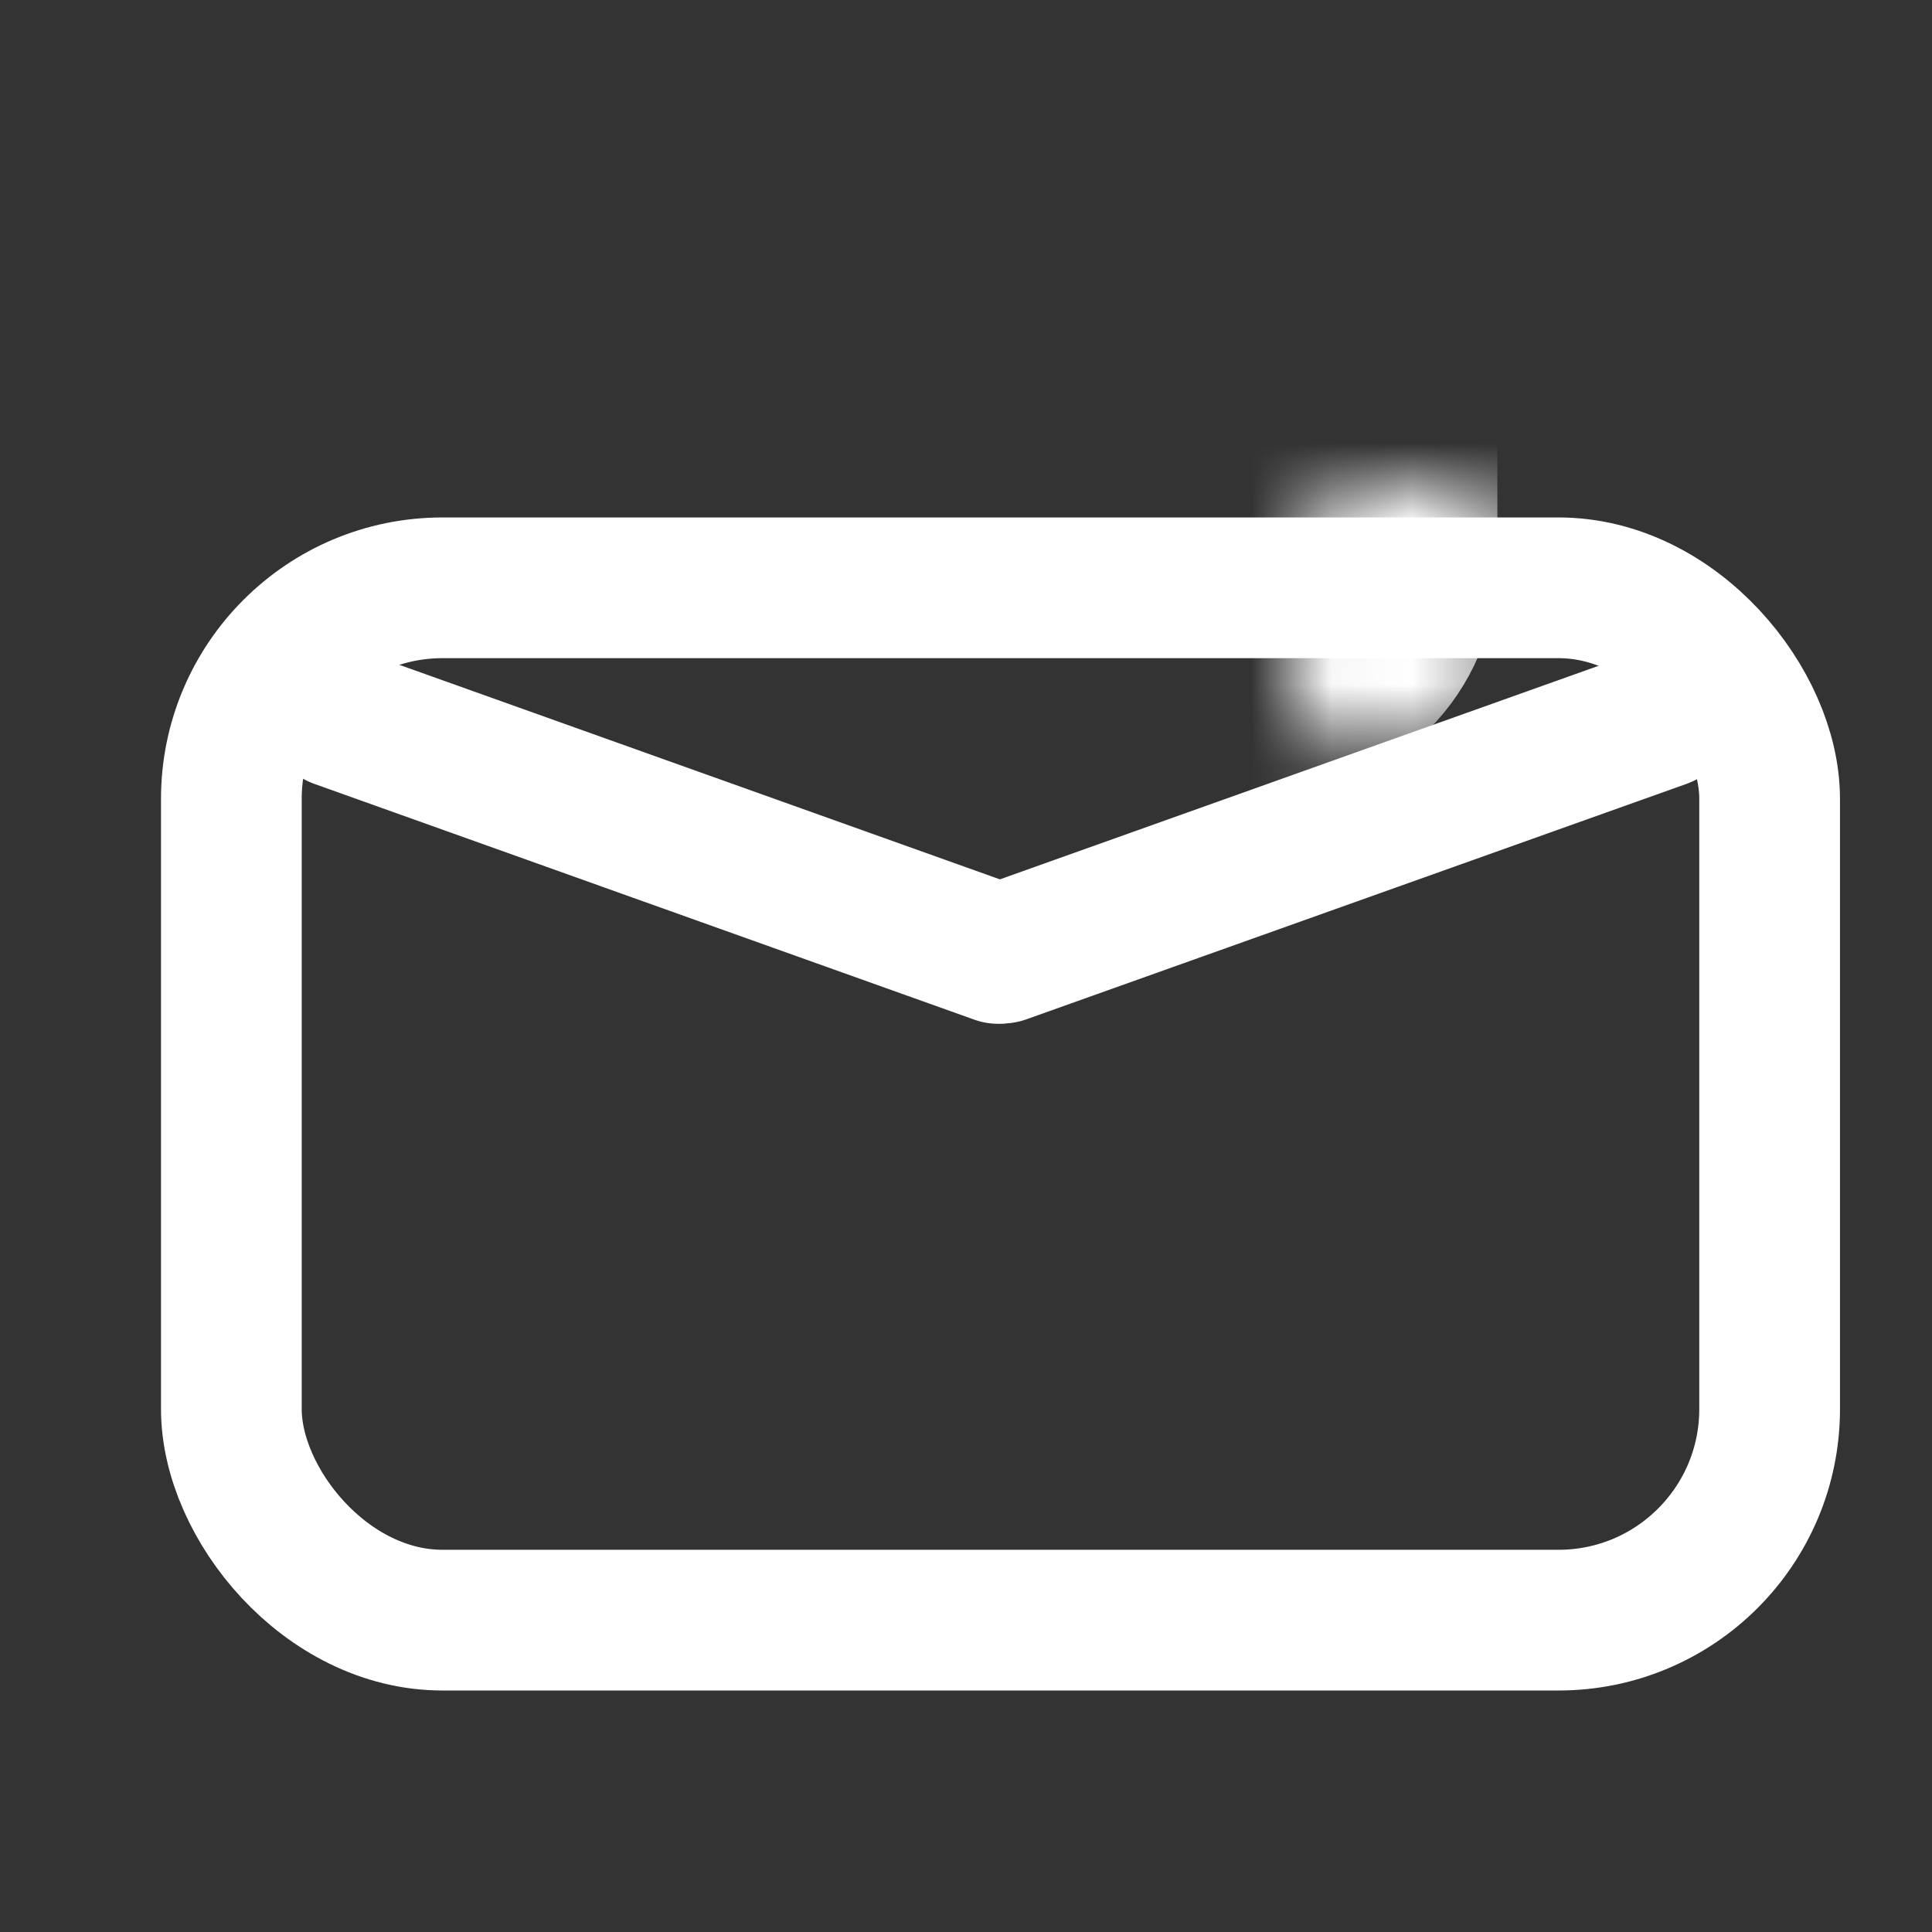
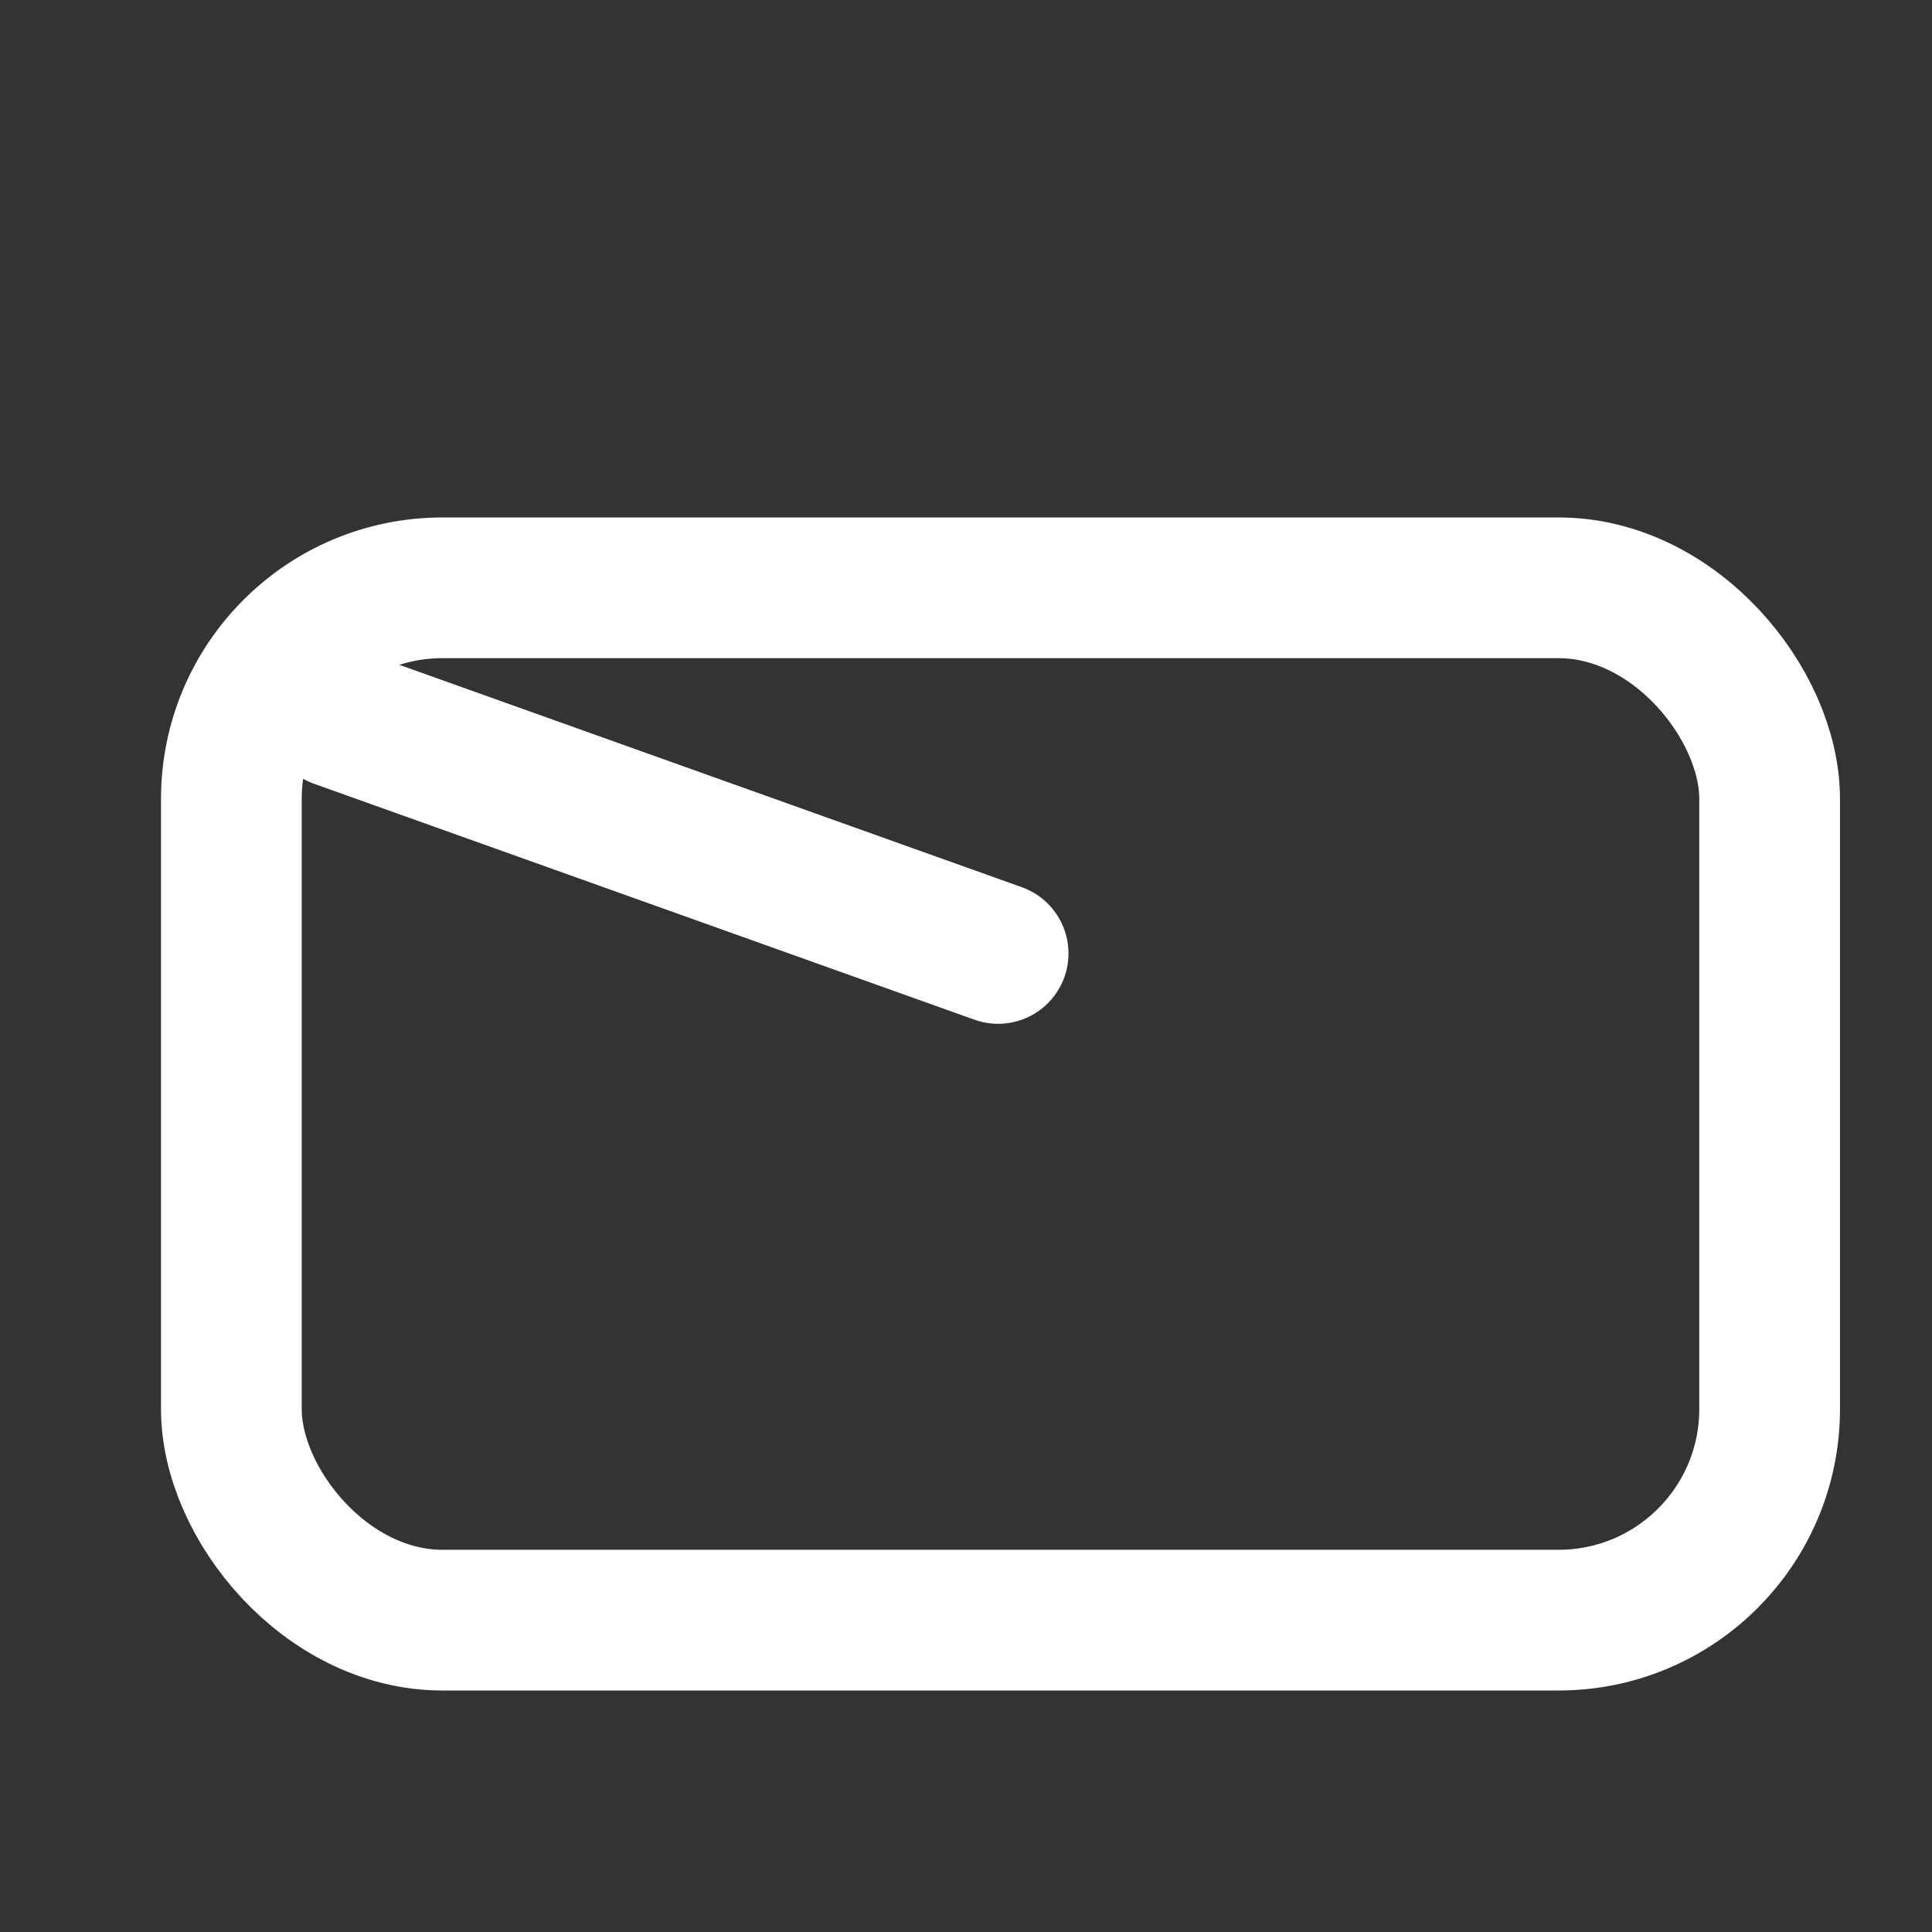
<svg xmlns="http://www.w3.org/2000/svg" width="24" height="24" viewBox="0 0 24 24" fill="none">
  <rect x="0" y="0" width="24" height="24" fill="#333333" stroke="none" />
  <rect x="2.874" y="7.302" width="19.109" height="12.824" rx="2.622" stroke="white" stroke-width="1.748" />
  <line x1="4.197" y1="8.914" x2="12.399" y2="11.844" stroke="white" stroke-width="1.748" stroke-linecap="round" />
-   <line x1="0.874" y1="-0.874" x2="9.583" y2="-0.874" transform="matrix(-0.942 0.336 0.336 0.942 21.776 9.443)" stroke="white" stroke-width="1.748" stroke-linecap="round" />
  <mask id="path-4-inside-1_1481_105" fill="white">
    <rect x="8.033" y="3" width="8.82" height="5.167" rx="1.165" />
  </mask>
-   <rect x="8.033" y="3" width="8.82" height="5.167" rx="1.165" stroke="white" stroke-width="3.496" mask="url(#path-4-inside-1_1481_105)" />
</svg>